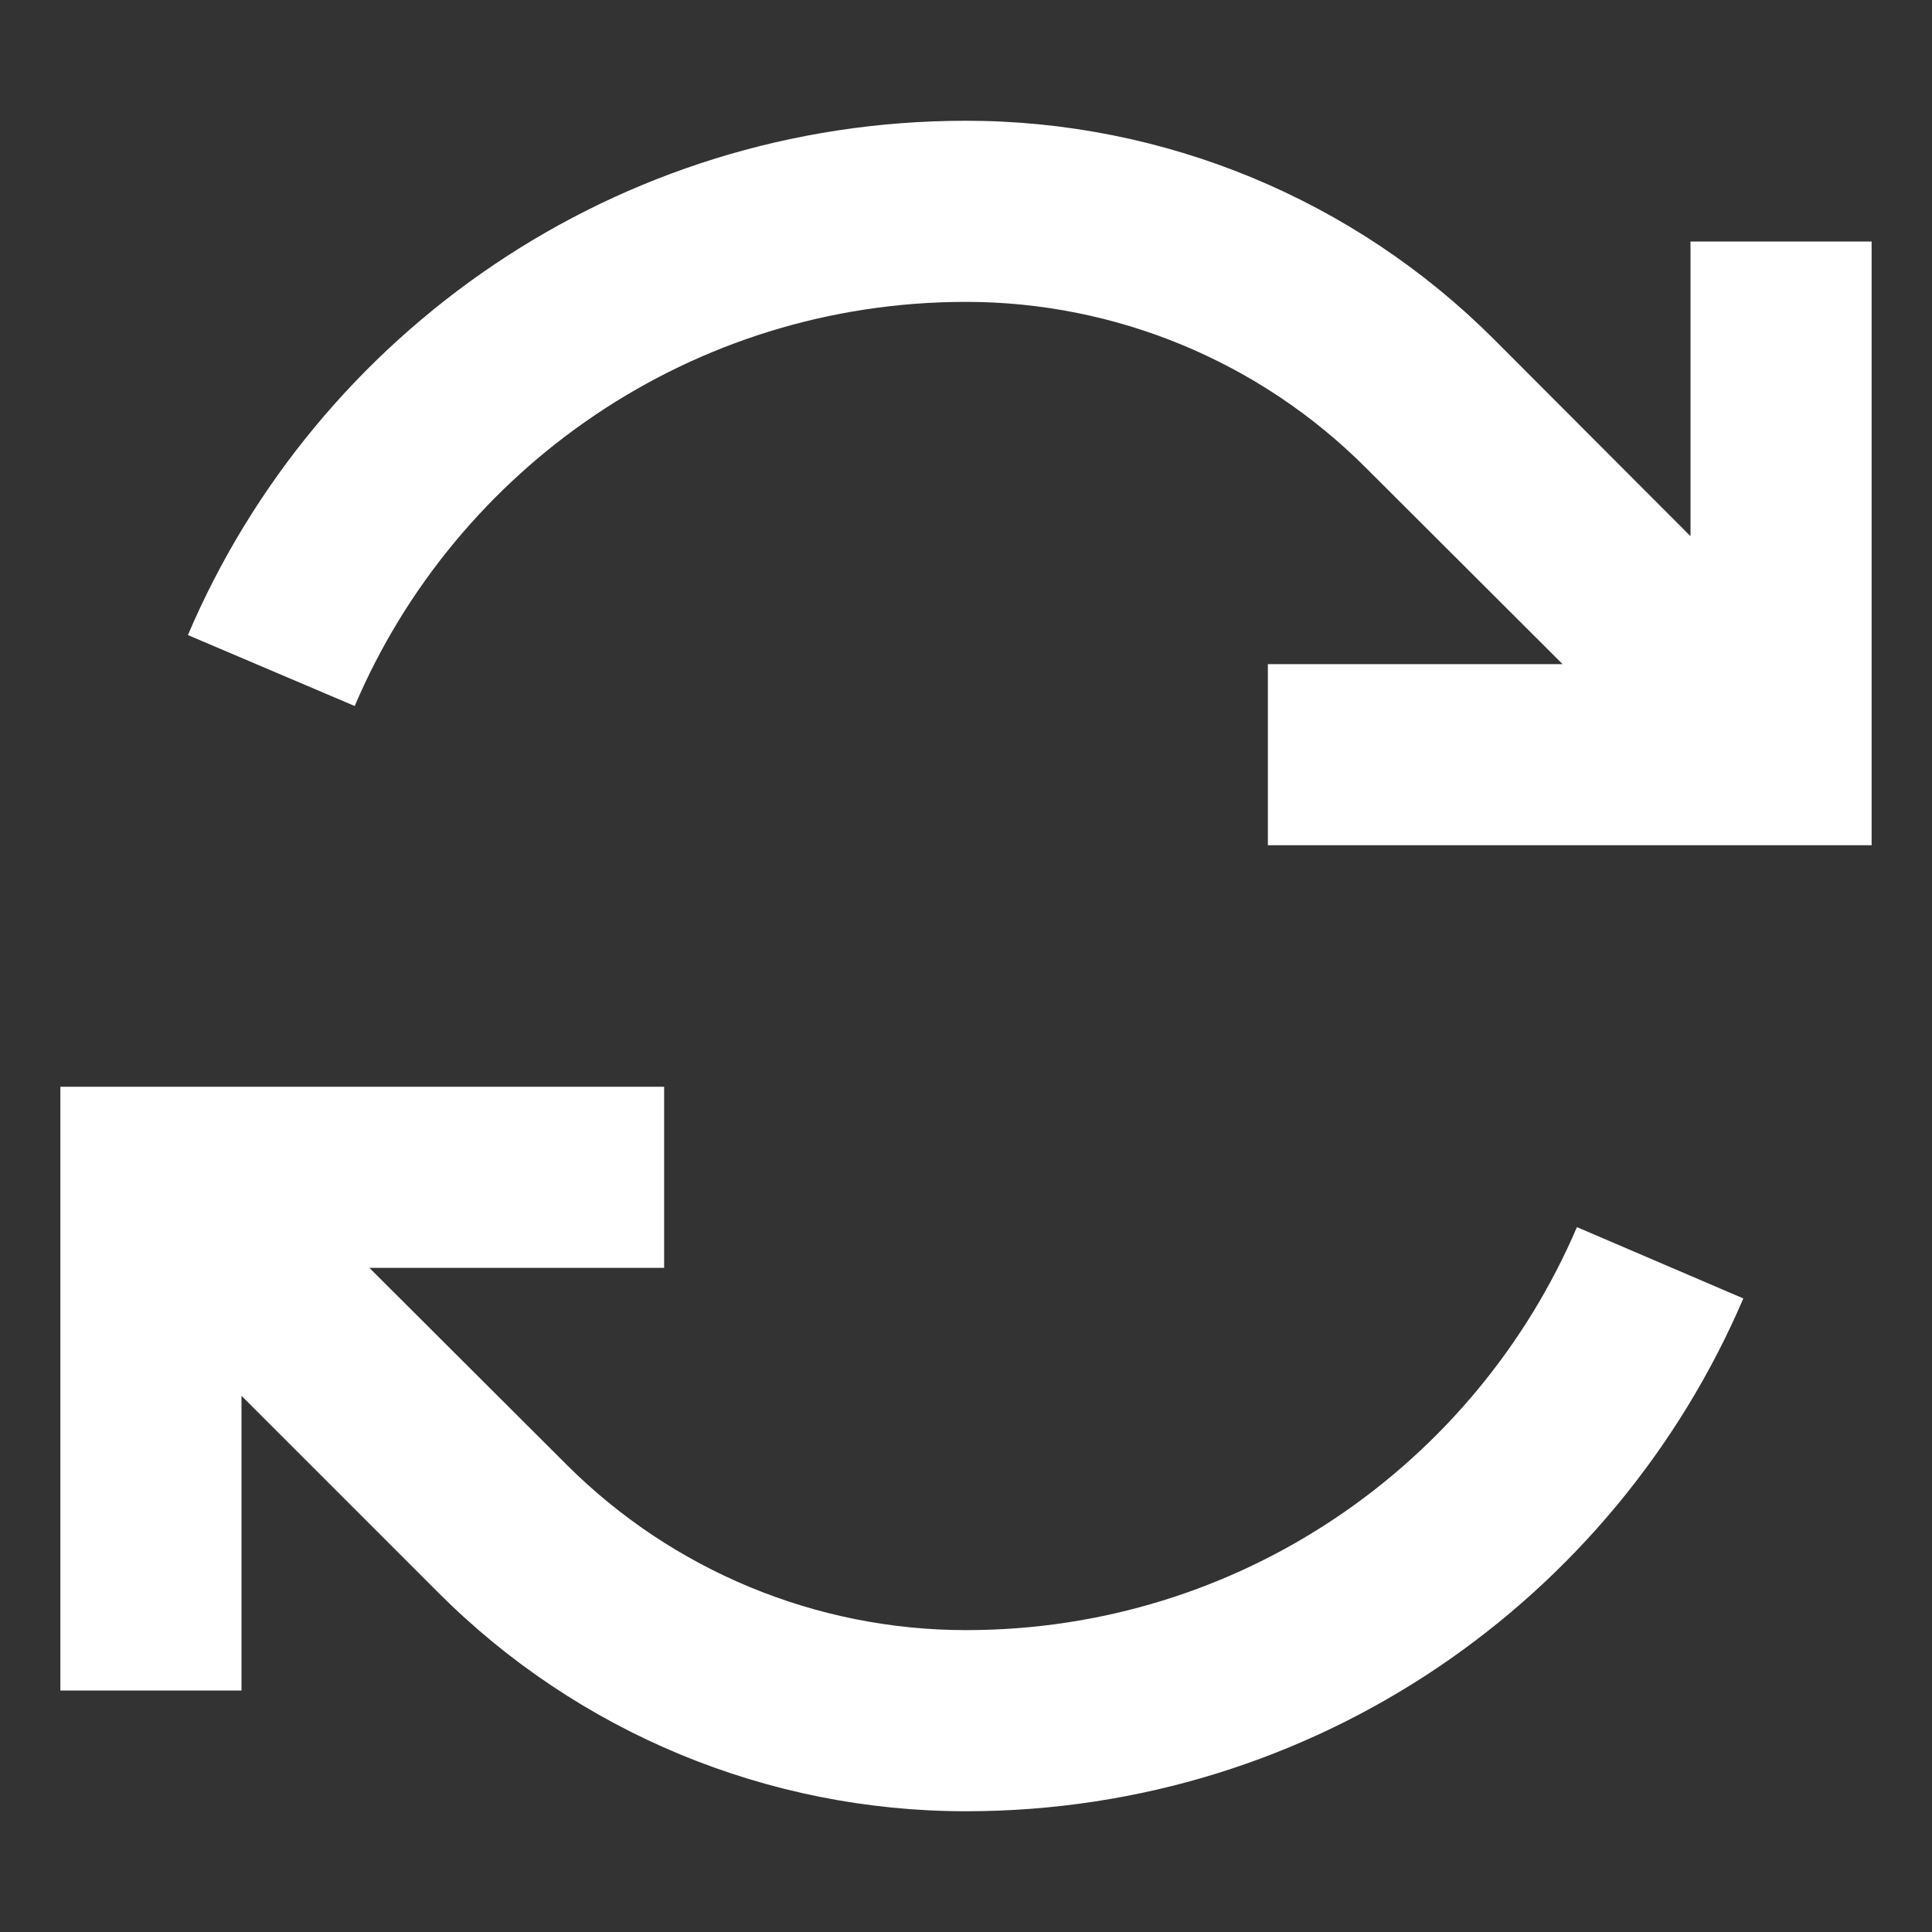
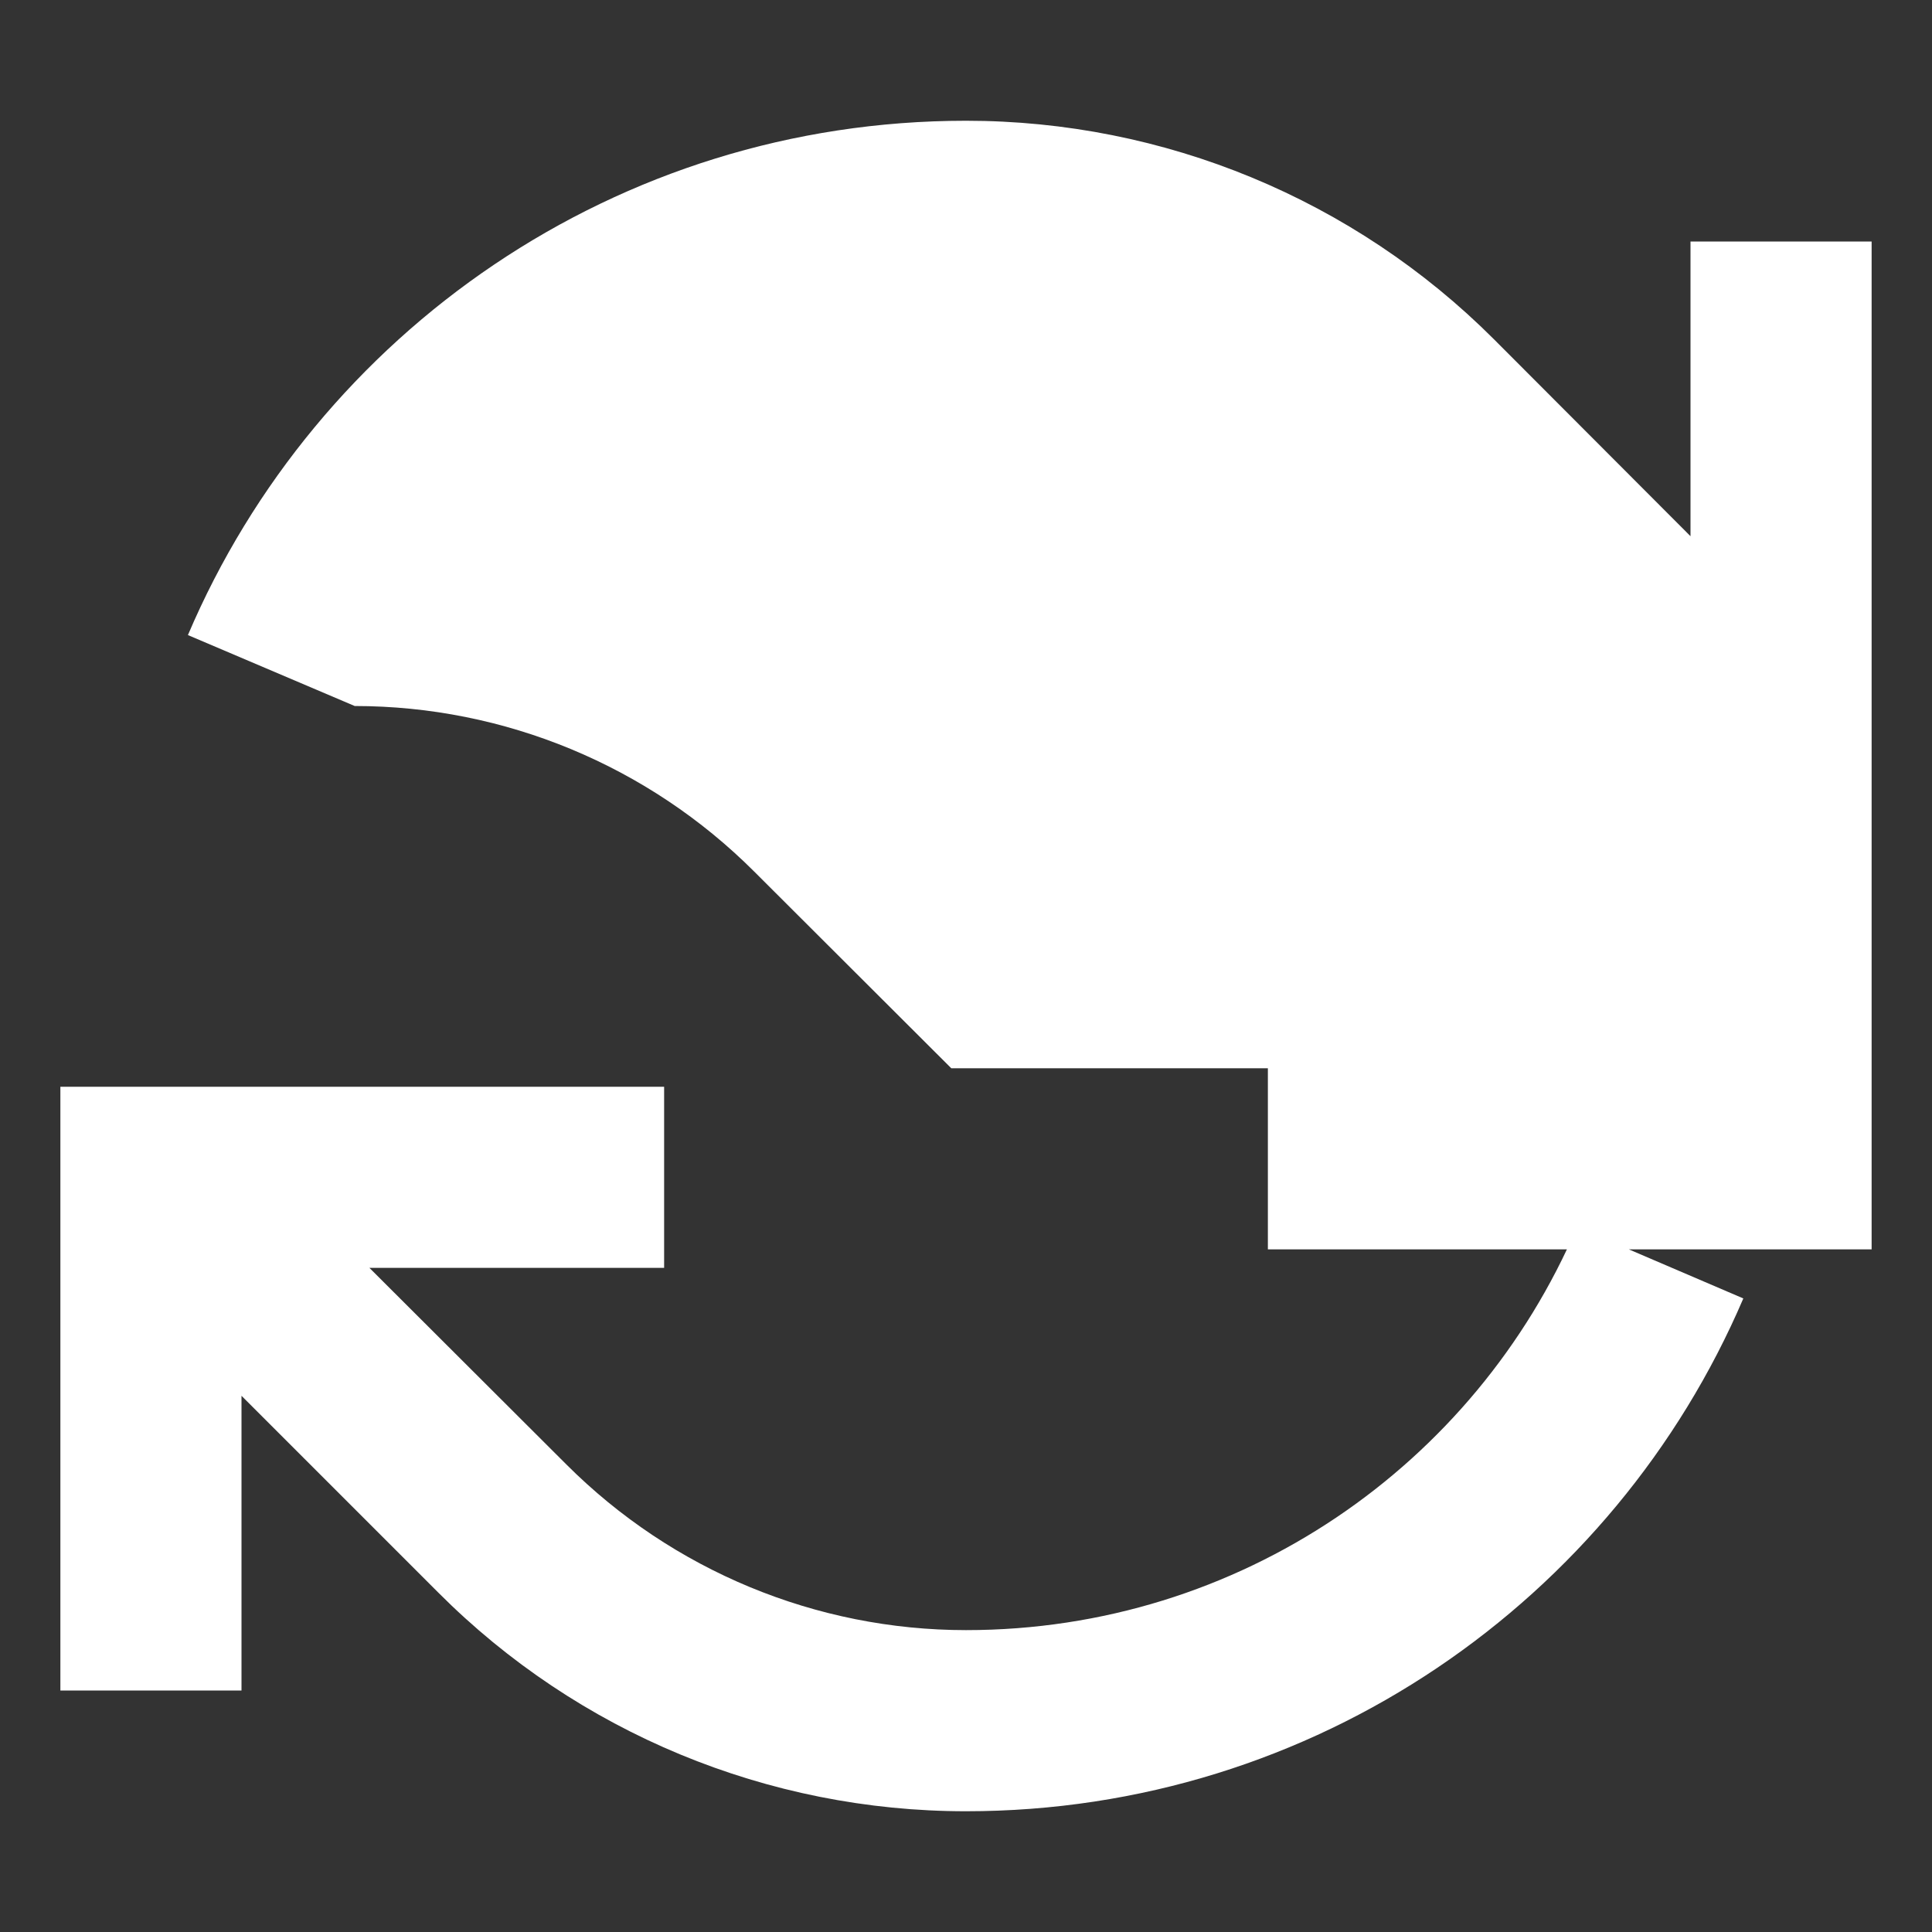
<svg xmlns="http://www.w3.org/2000/svg" version="1.1" id="Warstwa_1" x="0px" y="0px" viewBox="0 0 512 512" style="enable-background:new 0 0 512 512;" xml:space="preserve">
  <rect x="0" y="0" width="512" height="512" fill="#333333" stroke="none" />
  <style type="text/css">
	.st0{fill:#FFFFFF;}
</style>
-   <path class="st0" d="M94,187.1C120.8,124.1,183.3,80,256,80c39.7,0,77.8,15.8,105.9,43.9l52.2,52.1H360h-24v48h24h112h24v-24V88V64  h-48v24v54.1l-52.1-52.2C358.8,52.8,308.5,32,256,32C163.4,32,83.9,88.2,49.8,168.3L94,187.1z M64,369.9l52.1,52.1  c37.1,37.2,87.4,58,139.9,58c92.5,0,171.8-56,206-135.9l-44.1-18.9C391,388.1,328.6,432,256,432c-39.7,0-77.8-15.8-105.9-43.9  L97.9,336H152h24v-48h-24H40H16v24v112v24h48v-24V369.9z" />
+   <path class="st0" d="M94,187.1c39.7,0,77.8,15.8,105.9,43.9l52.2,52.1H360h-24v48h24h112h24v-24V88V64  h-48v24v54.1l-52.1-52.2C358.8,52.8,308.5,32,256,32C163.4,32,83.9,88.2,49.8,168.3L94,187.1z M64,369.9l52.1,52.1  c37.1,37.2,87.4,58,139.9,58c92.5,0,171.8-56,206-135.9l-44.1-18.9C391,388.1,328.6,432,256,432c-39.7,0-77.8-15.8-105.9-43.9  L97.9,336H152h24v-48h-24H40H16v24v112v24h48v-24V369.9z" />
</svg>